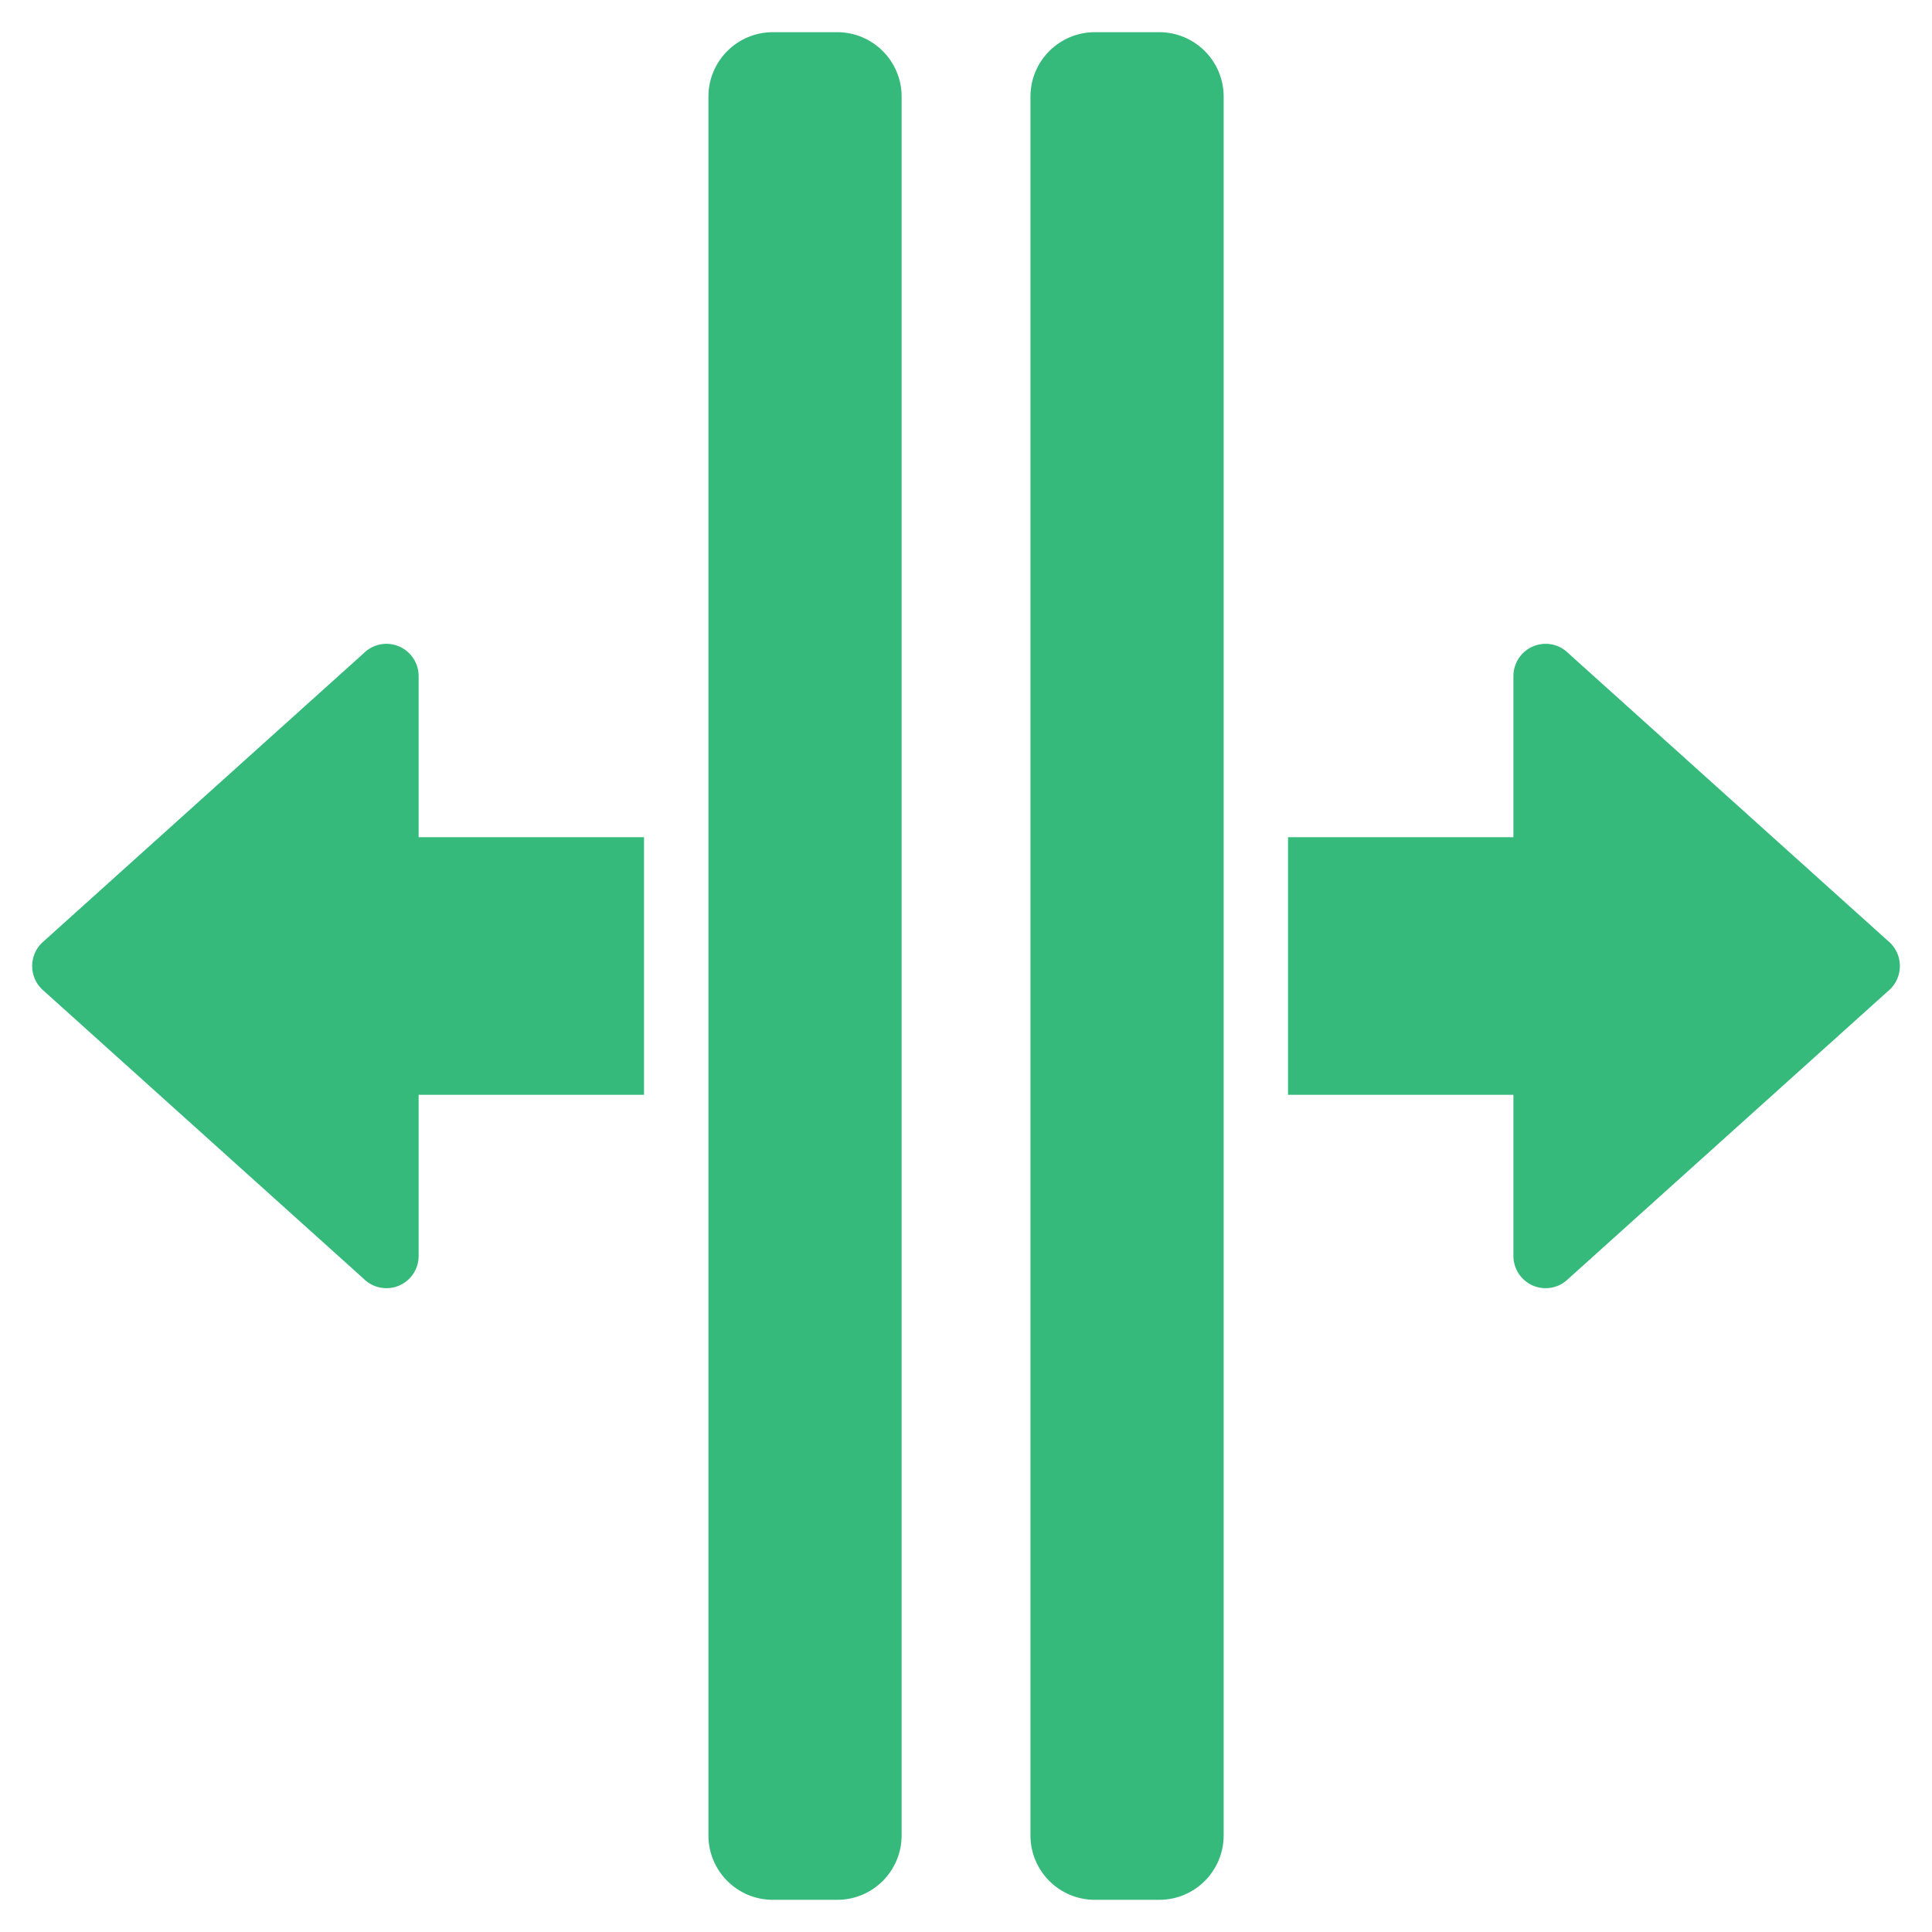
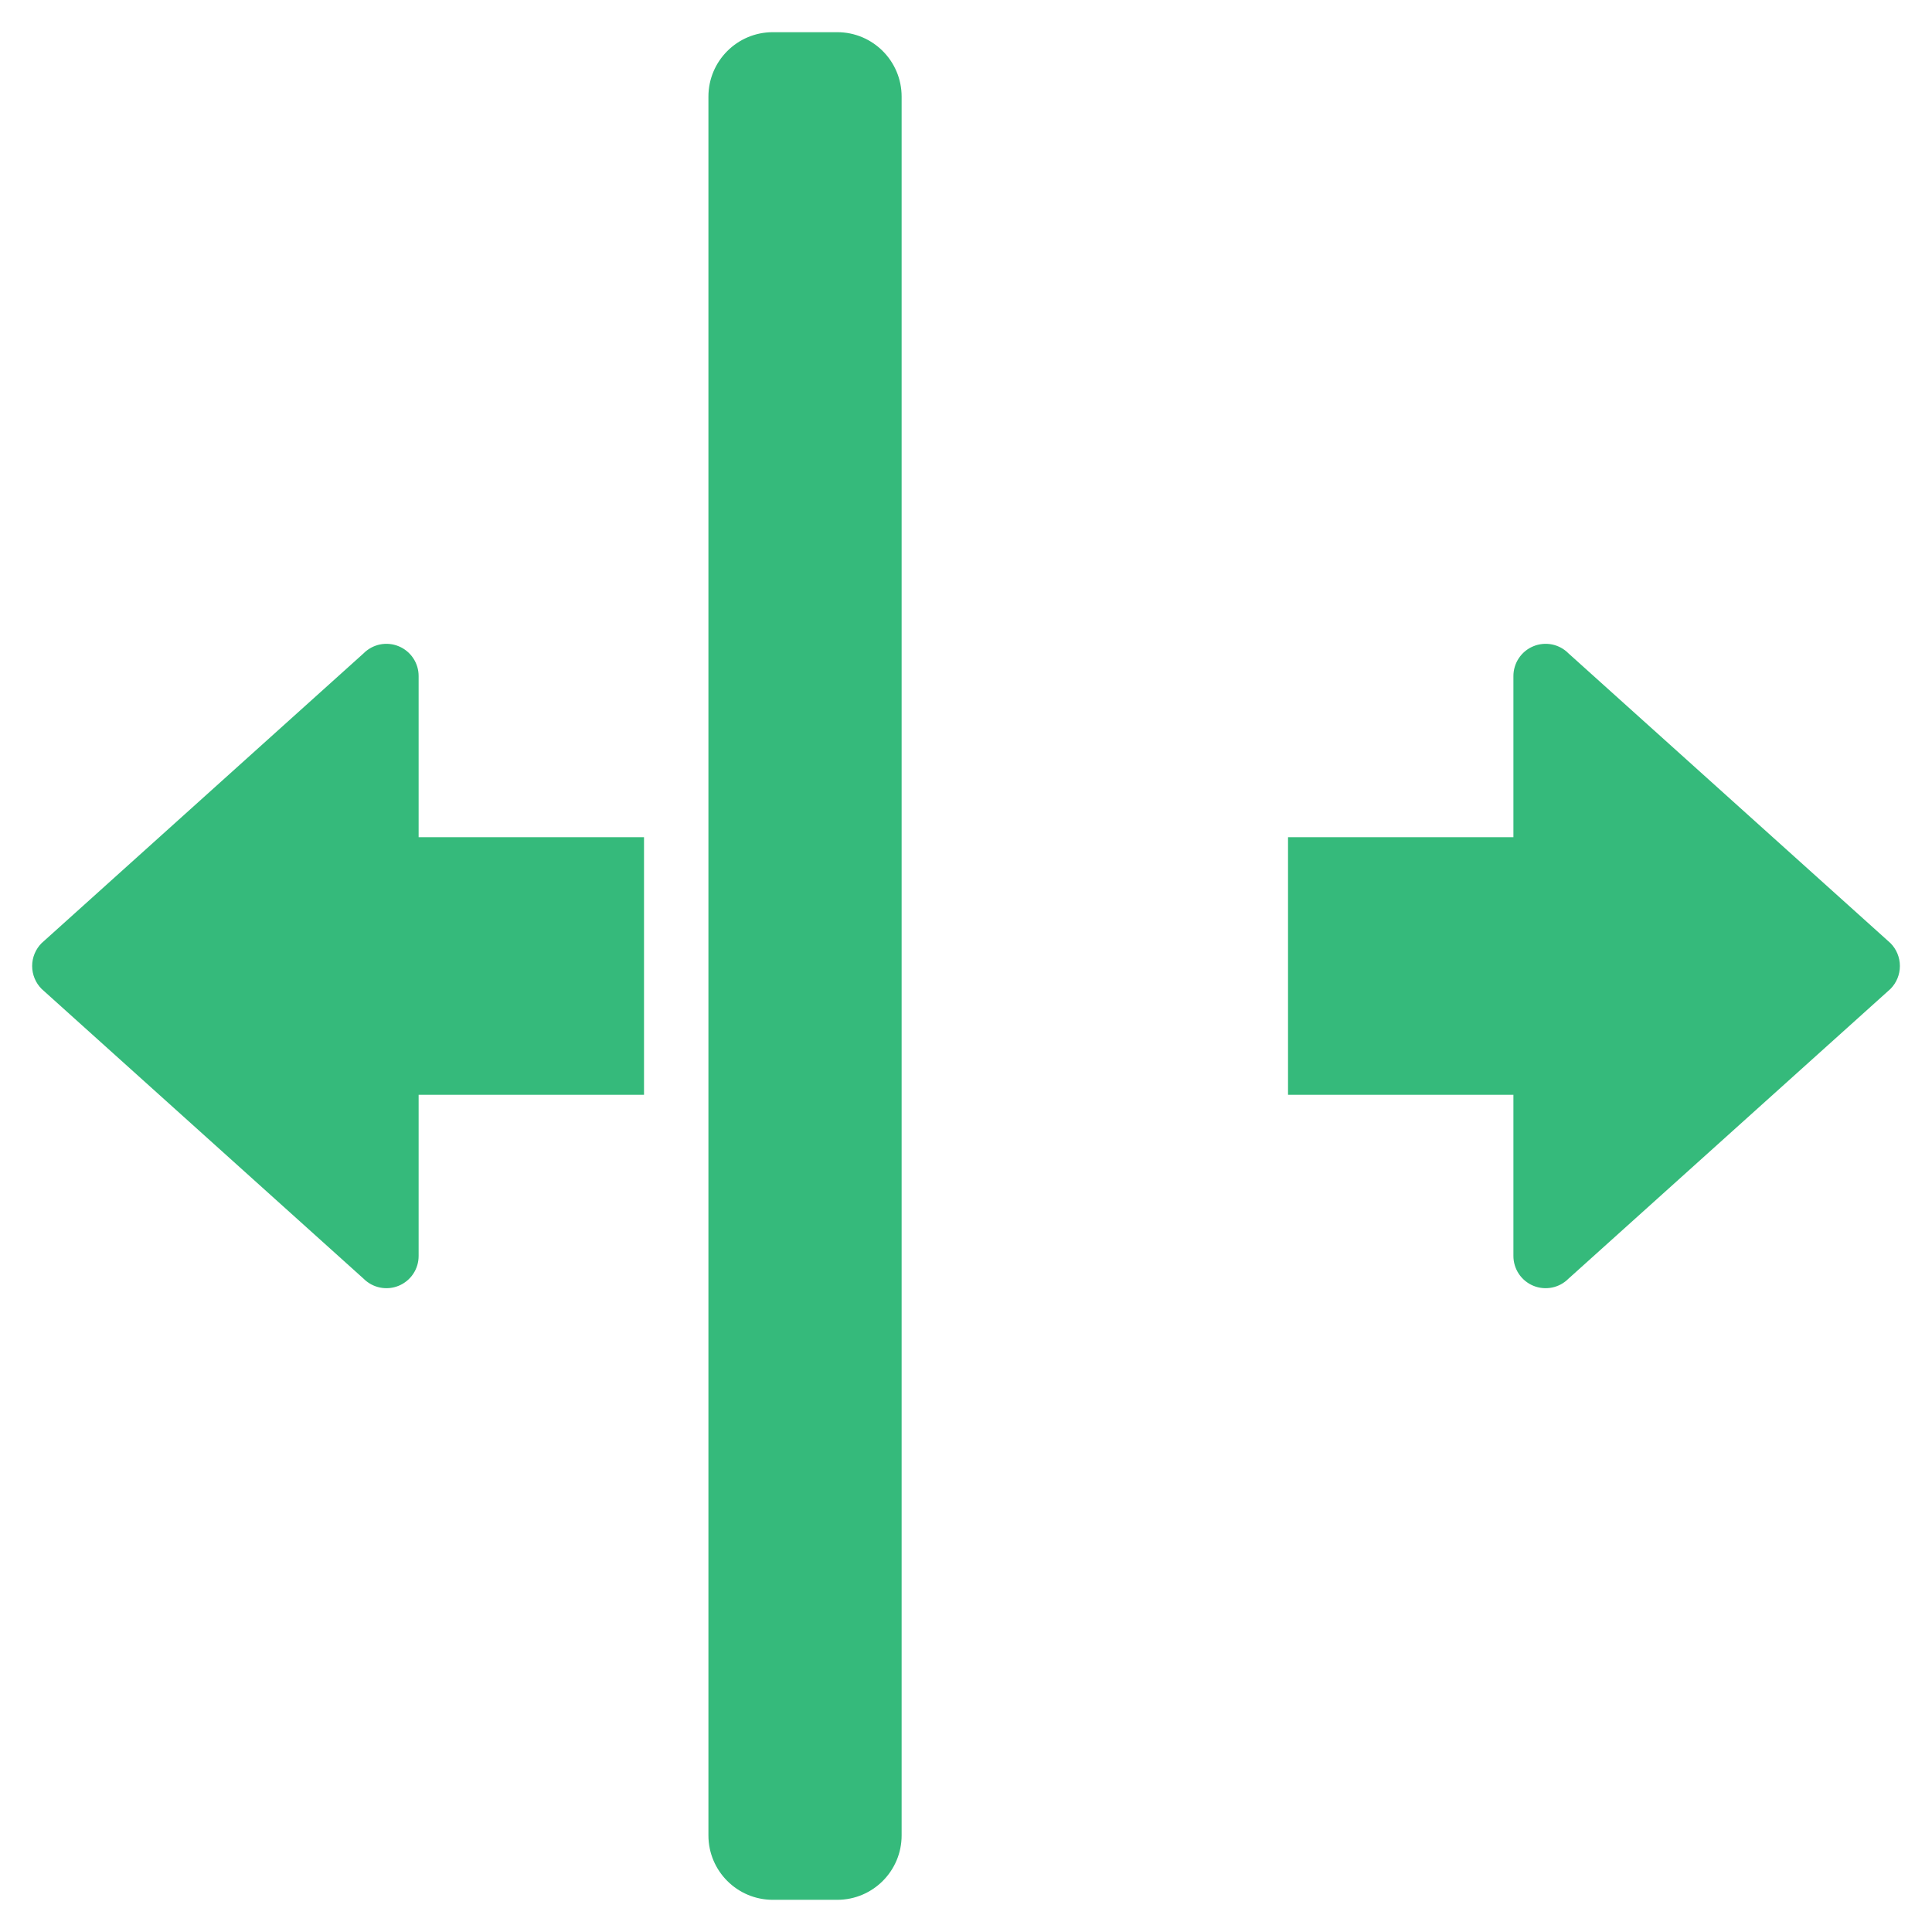
<svg xmlns="http://www.w3.org/2000/svg" width="50" height="50" viewBox="0 0 50 50" fill="none">
  <g clip-path="url(#clip0_484_188)">
    <path d="M21.667 0.833H20.001C19.08 0.833 18.334 1.58 18.334 2.5V47.5C18.334 48.421 19.08 49.167 20.001 49.167H21.667C22.588 49.167 23.334 48.421 23.334 47.5V2.5C23.334 1.58 22.588 0.833 21.667 0.833Z" fill="#35BA7B" />
-     <path d="M30.001 0.833H28.335C27.414 0.833 26.668 1.58 26.668 2.5V47.5C26.668 48.421 27.414 49.167 28.335 49.167H30.001C30.922 49.167 31.668 48.421 31.668 47.5V2.5C31.668 1.58 30.922 0.833 30.001 0.833Z" fill="#35BA7B" />
-     <path d="M9.409 33.092C9.526 33.209 9.675 33.29 9.837 33.322C9.999 33.355 10.168 33.338 10.32 33.275C10.473 33.211 10.604 33.104 10.695 32.966C10.787 32.828 10.835 32.666 10.834 32.5V28.334H16.667V21.667H10.834V17.5C10.835 17.335 10.787 17.173 10.695 17.035C10.604 16.897 10.473 16.789 10.32 16.726C10.168 16.662 9.999 16.646 9.837 16.678C9.675 16.711 9.526 16.791 9.409 16.909L1.076 24.409C0.92 24.566 0.832 24.779 0.832 25C0.832 25.222 0.92 25.435 1.076 25.592L9.409 33.092ZM48.926 24.409L40.592 16.909C40.476 16.791 40.327 16.711 40.165 16.678C40.002 16.646 39.834 16.662 39.681 16.726C39.528 16.789 39.398 16.897 39.306 17.035C39.215 17.173 39.166 17.335 39.167 17.5V21.667H33.334V28.334H39.167V32.5C39.166 32.666 39.215 32.828 39.306 32.966C39.398 33.104 39.528 33.211 39.681 33.275C39.834 33.338 40.002 33.355 40.165 33.322C40.327 33.29 40.476 33.209 40.592 33.092L48.926 25.592C49.082 25.435 49.169 25.222 49.169 25C49.169 24.779 49.082 24.566 48.926 24.409Z" fill="#35BA7B" />
+     <path d="M9.409 33.092C9.526 33.209 9.675 33.29 9.837 33.322C9.999 33.355 10.168 33.338 10.32 33.275C10.473 33.211 10.604 33.104 10.695 32.966C10.787 32.828 10.835 32.666 10.834 32.5V28.334H16.667V21.667H10.834V17.5C10.835 17.335 10.787 17.173 10.695 17.035C10.604 16.897 10.473 16.789 10.32 16.726C10.168 16.662 9.999 16.646 9.837 16.678C9.675 16.711 9.526 16.791 9.409 16.909L1.076 24.409C0.92 24.566 0.832 24.779 0.832 25C0.832 25.222 0.92 25.435 1.076 25.592L9.409 33.092M48.926 24.409L40.592 16.909C40.476 16.791 40.327 16.711 40.165 16.678C40.002 16.646 39.834 16.662 39.681 16.726C39.528 16.789 39.398 16.897 39.306 17.035C39.215 17.173 39.166 17.335 39.167 17.5V21.667H33.334V28.334H39.167V32.5C39.166 32.666 39.215 32.828 39.306 32.966C39.398 33.104 39.528 33.211 39.681 33.275C39.834 33.338 40.002 33.355 40.165 33.322C40.327 33.29 40.476 33.209 40.592 33.092L48.926 25.592C49.082 25.435 49.169 25.222 49.169 25C49.169 24.779 49.082 24.566 48.926 24.409Z" fill="#35BA7B" />
  </g>
  <defs>
    <clipPath id="clip0_484_188">
      <rect width="50" height="50" fill="white" />
    </clipPath>
  </defs>
</svg>